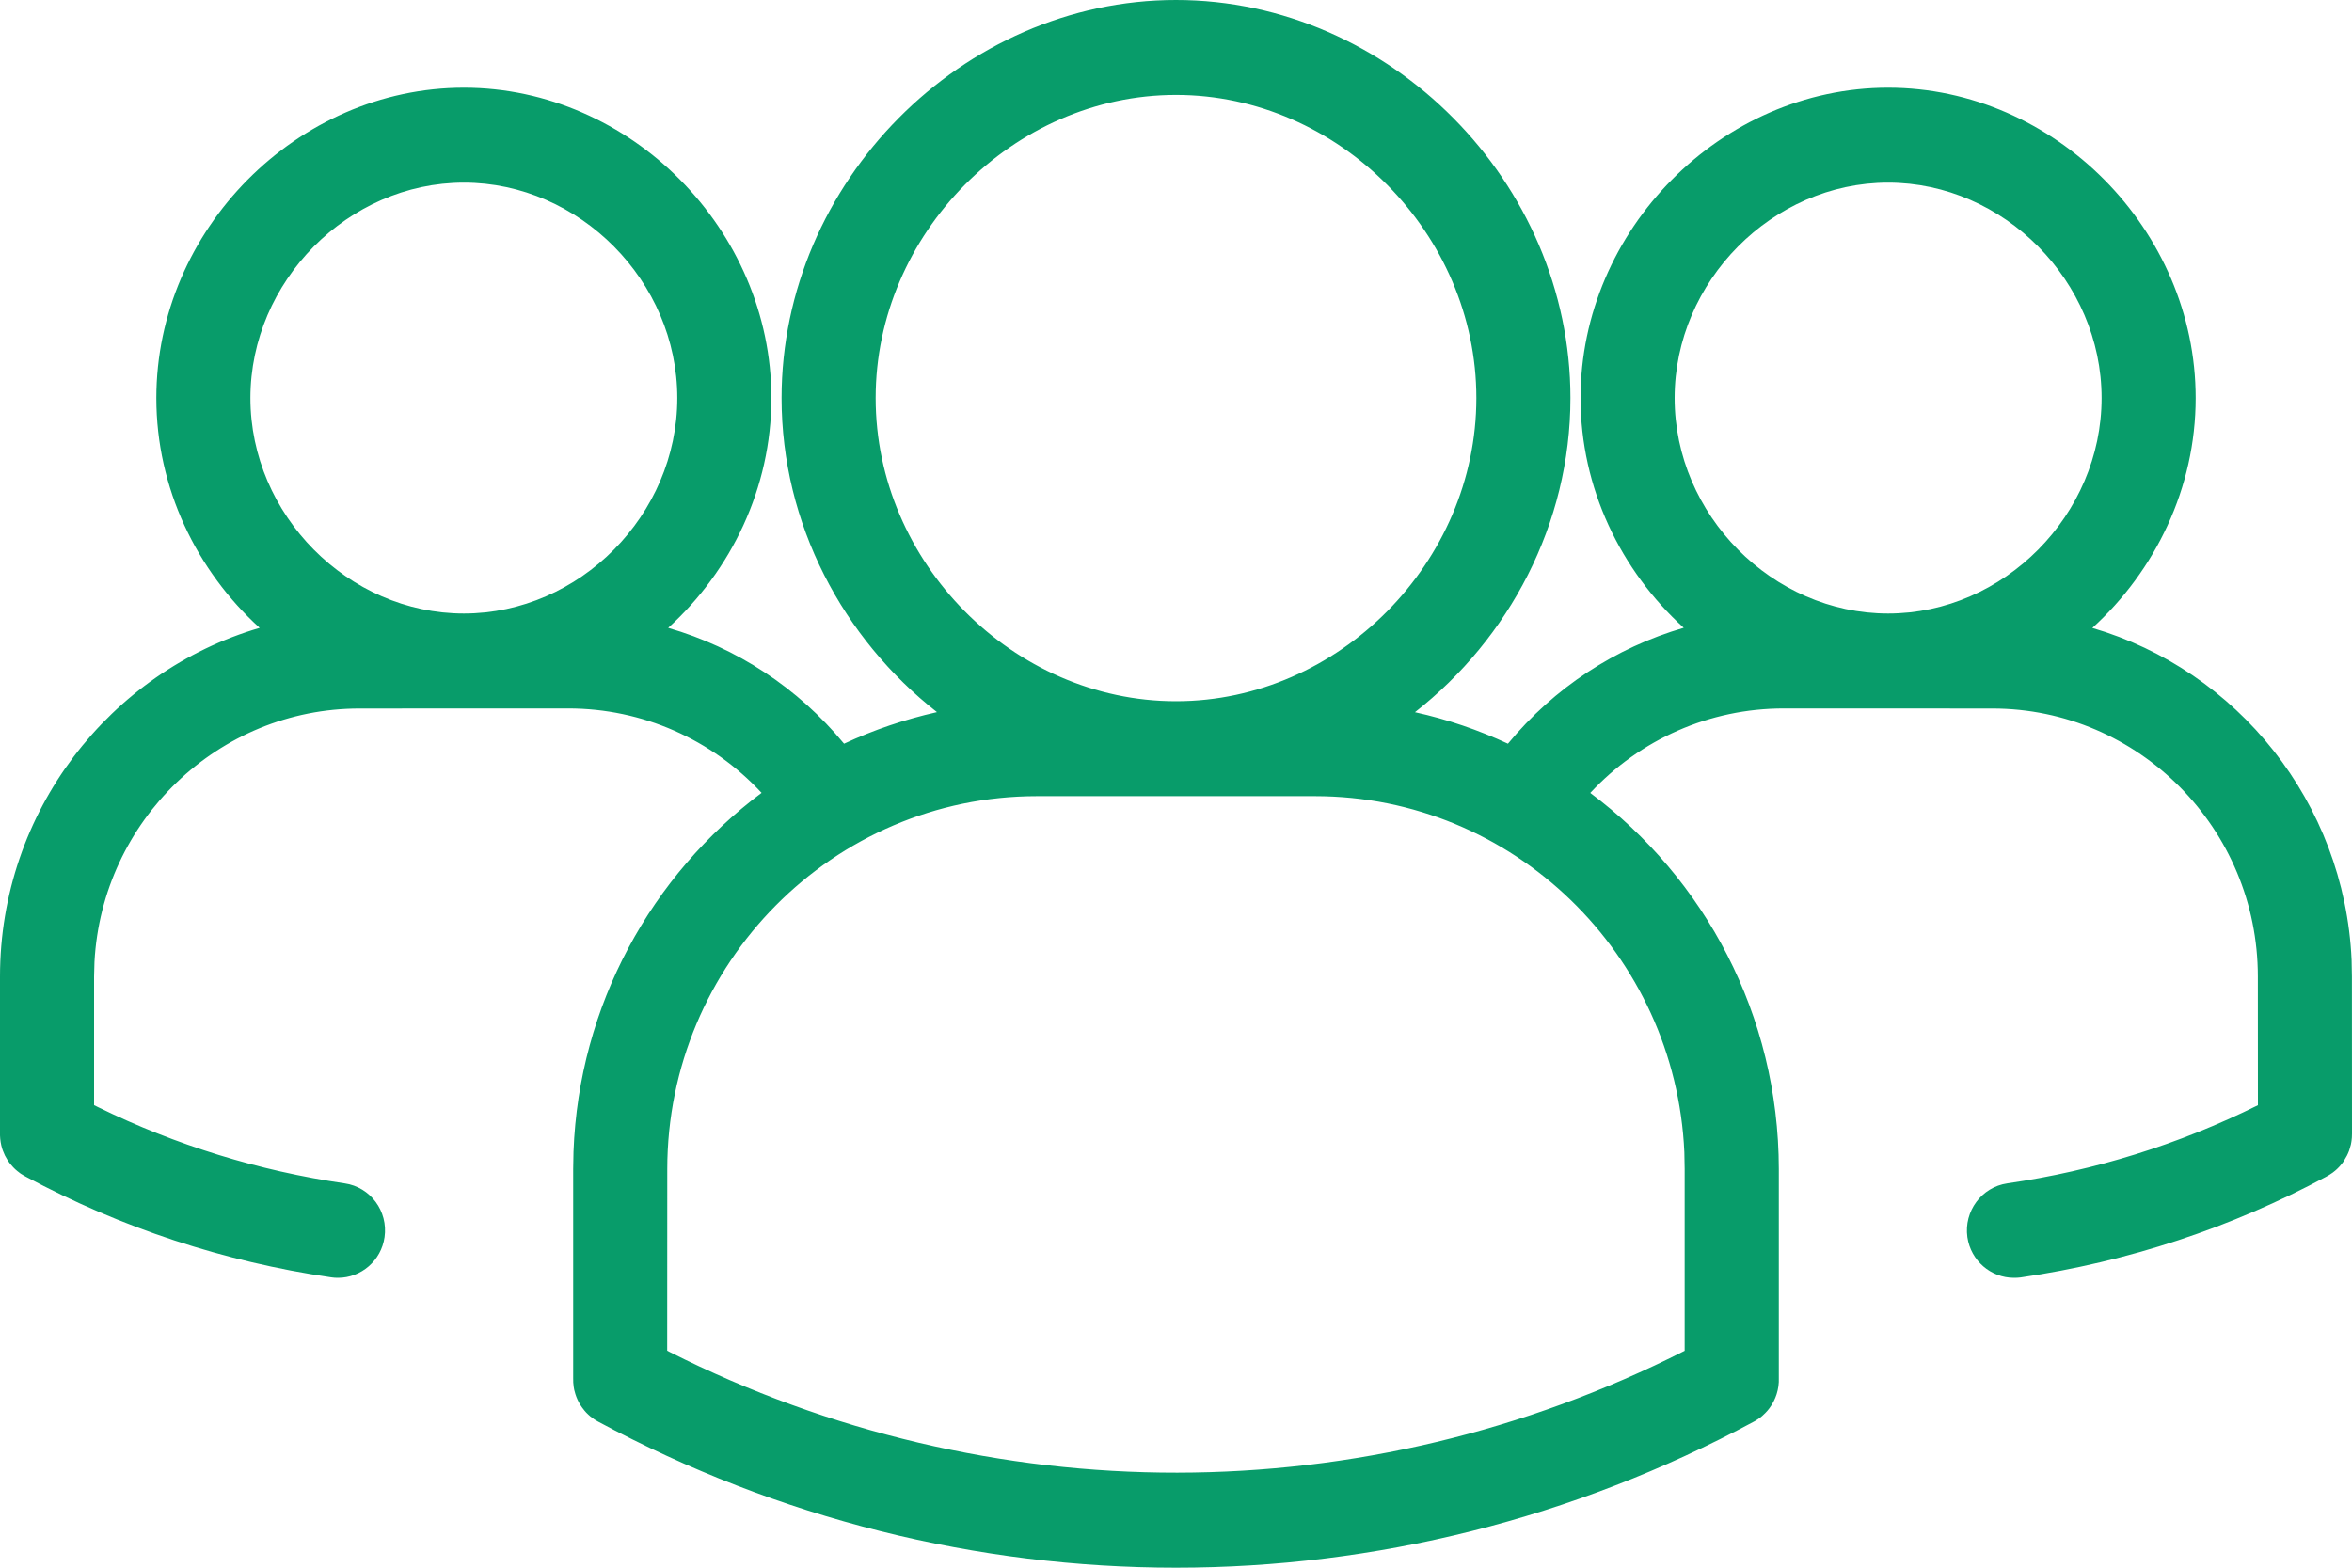
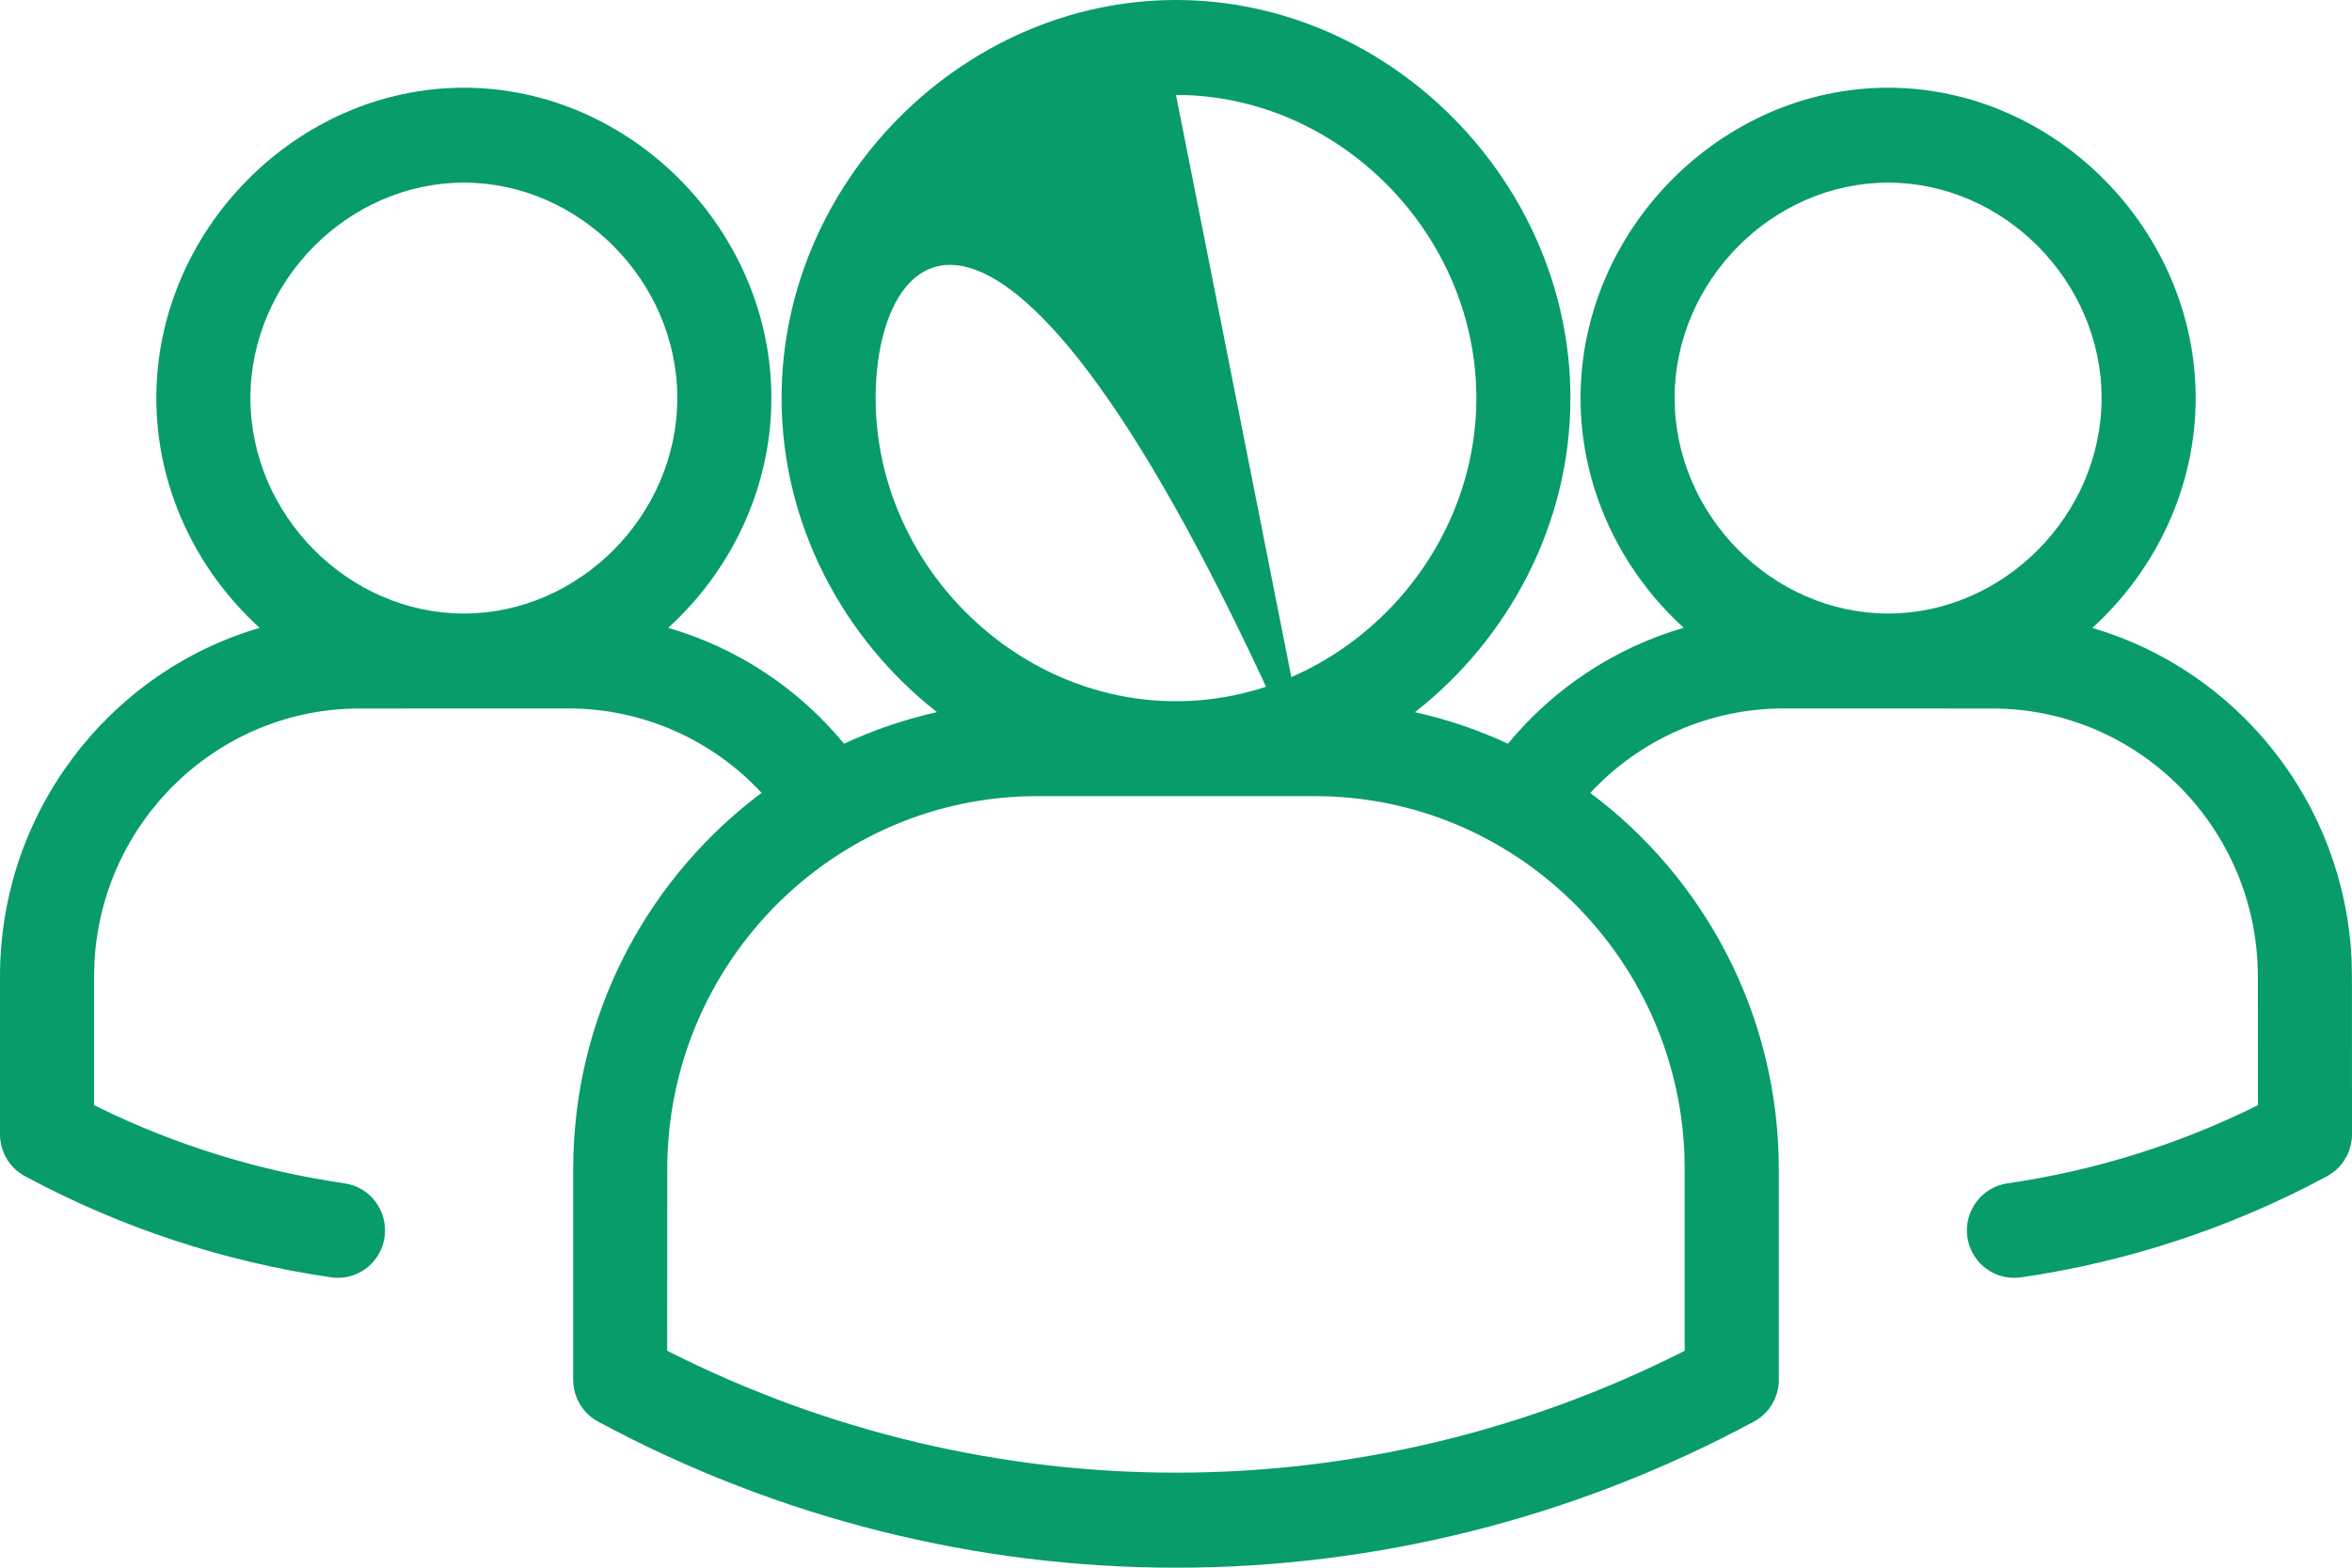
<svg xmlns="http://www.w3.org/2000/svg" width="30px" height="20px" viewBox="0 0 30 20" version="1.1">
  <title>F83DC8C5-4460-439A-A812-4998659CD00E</title>
  <g id="website" stroke="none" stroke-width="1" fill="none" fill-rule="evenodd">
    <g id="index" transform="translate(-818, -1551)" fill="#089C6A" fill-rule="nonzero">
      <g id="block-3" transform="translate(100, 1401)">
        <g id="3" transform="translate(600, 97)">
          <g id="group-chat" transform="translate(118, 53)">
-             <path d="M15,0 C17.727,0 20.031,2.326 20.031,5.078 C20.031,6.686 19.245,8.148 18.048,9.086 C18.461,9.177 18.858,9.313 19.234,9.488 C19.823,8.774 20.604,8.263 21.476,8.009 C20.673,7.279 20.16,6.226 20.16,5.078 C20.16,2.932 21.956,1.119 24.083,1.119 C26.209,1.119 28.006,2.932 28.006,5.078 C28.006,6.227 27.491,7.28 26.688,8.011 C28.534,8.551 29.904,10.234 29.995,12.247 L29.999,12.458 L29.999,12.458 L30,14.463 C30,14.497 29.998,14.53 29.993,14.564 L29.999,14.471 C29.999,14.516 29.995,14.559 29.986,14.601 C29.981,14.62 29.976,14.639 29.97,14.657 C29.968,14.666 29.965,14.675 29.962,14.683 C29.954,14.704 29.945,14.724 29.935,14.744 C29.934,14.746 29.933,14.748 29.932,14.749 L29.894,14.815 C29.892,14.817 29.89,14.82 29.889,14.822 C29.882,14.831 29.876,14.84 29.869,14.849 C29.858,14.862 29.847,14.876 29.835,14.888 L29.824,14.899 C29.818,14.905 29.813,14.91 29.808,14.915 C29.794,14.928 29.779,14.941 29.764,14.952 L29.754,14.96 C29.726,14.98 29.697,14.998 29.667,15.014 L29.682,15.006 C28.46,15.663 27.145,16.097 25.774,16.297 C25.745,16.301 25.716,16.302 25.688,16.302 C25.394,16.302 25.138,16.085 25.094,15.783 C25.048,15.452 25.275,15.145 25.603,15.097 C26.719,14.935 27.793,14.6 28.8,14.1 L28.799,12.458 C28.799,10.573 27.28,9.039 25.412,9.039 L22.753,9.038 L22.753,9.038 C21.805,9.038 20.918,9.433 20.284,10.116 C21.742,11.204 22.687,12.95 22.689,14.914 L22.689,14.914 L22.689,17.58 C22.692,17.65 22.682,17.72 22.661,17.786 C22.656,17.801 22.65,17.815 22.645,17.83 C22.639,17.844 22.633,17.858 22.626,17.872 C22.621,17.882 22.616,17.892 22.61,17.902 C22.585,17.947 22.554,17.989 22.517,18.026 C22.505,18.039 22.491,18.052 22.477,18.064 C22.469,18.071 22.46,18.078 22.451,18.085 C22.437,18.096 22.422,18.106 22.407,18.115 C22.396,18.123 22.384,18.13 22.372,18.136 C20.063,19.378 17.532,20 15,20 C12.468,20 9.937,19.379 7.628,18.136 L7.592,18.115 C7.577,18.106 7.563,18.096 7.549,18.085 L7.628,18.136 C7.594,18.118 7.562,18.096 7.532,18.072 C7.513,18.056 7.495,18.039 7.478,18.022 C7.471,18.014 7.463,18.005 7.456,17.997 C7.444,17.982 7.433,17.968 7.422,17.953 C7.415,17.942 7.408,17.932 7.401,17.921 C7.375,17.879 7.354,17.833 7.339,17.785 C7.333,17.767 7.328,17.749 7.324,17.73 C7.322,17.719 7.32,17.708 7.318,17.696 C7.312,17.657 7.31,17.619 7.311,17.58 L7.311,14.913 L7.315,14.694 C7.384,12.819 8.313,11.163 9.714,10.115 C9.081,9.433 8.194,9.038 7.247,9.038 L4.588,9.039 L4.588,9.039 C2.782,9.038 1.302,10.472 1.205,12.271 L1.2,12.458 L1.2,12.458 L1.2,14.099 L1.252,14.125 C2.244,14.611 3.3,14.937 4.396,15.097 C4.725,15.144 4.952,15.452 4.905,15.783 C4.862,16.085 4.605,16.302 4.312,16.302 C4.284,16.302 4.255,16.301 4.225,16.296 C2.859,16.097 1.548,15.665 0.33,15.012 C0.326,15.01 0.324,15.009 0.321,15.007 C0.32,15.007 0.319,15.006 0.318,15.005 L0.3,14.995 C0.278,14.983 0.257,14.969 0.237,14.954 L0.318,15.005 C0.283,14.987 0.251,14.965 0.222,14.941 C0.203,14.926 0.185,14.909 0.168,14.891 C0.156,14.878 0.143,14.864 0.132,14.85 C0.125,14.841 0.118,14.832 0.111,14.822 C0.101,14.807 0.091,14.793 0.083,14.777 C0.076,14.766 0.069,14.754 0.063,14.742 C0.054,14.723 0.046,14.703 0.038,14.683 C0.035,14.674 0.031,14.664 0.028,14.655 C0.011,14.6 0.002,14.543 9.88772866e-14,14.486 C0,14.481 0,14.476 0,14.471 L0,12.458 C0,10.352 1.402,8.569 3.312,8.01 C2.508,7.28 1.994,6.227 1.994,5.078 C1.994,2.932 3.79,1.119 5.917,1.119 C8.043,1.119 9.839,2.932 9.839,5.078 C9.839,6.226 9.326,7.279 8.523,8.01 C9.395,8.262 10.177,8.774 10.766,9.488 C11.141,9.313 11.538,9.178 11.951,9.085 C10.755,8.148 9.969,6.686 9.969,5.078 C9.969,2.326 12.273,0 15,0 Z M16.772,10.157 L13.227,10.157 L13.227,10.157 C10.628,10.157 8.513,12.29 8.511,14.914 L8.511,14.914 L8.51,17.231 L8.541,17.248 C12.624,19.306 17.41,19.301 21.488,17.233 L21.488,14.913 L21.484,14.7 C21.371,12.175 19.301,10.157 16.772,10.157 Z M15,1.211 C12.923,1.211 11.169,2.982 11.169,5.078 C11.169,7.175 12.923,8.946 15,8.946 C17.076,8.946 18.831,7.175 18.831,5.078 C18.831,2.982 17.076,1.211 15,1.211 Z M24.083,2.33 C22.607,2.33 21.36,3.589 21.36,5.078 C21.36,6.568 22.607,7.827 24.083,7.827 C25.559,7.827 26.806,6.568 26.806,5.078 C26.806,3.589 25.559,2.33 24.083,2.33 Z M5.917,2.33 C4.441,2.33 3.194,3.589 3.194,5.078 C3.194,6.568 4.441,7.827 5.917,7.827 C7.393,7.827 8.639,6.568 8.639,5.078 C8.639,3.589 7.393,2.33 5.917,2.33 Z" id="Combined-Shape" />
+             <path d="M15,0 C17.727,0 20.031,2.326 20.031,5.078 C20.031,6.686 19.245,8.148 18.048,9.086 C18.461,9.177 18.858,9.313 19.234,9.488 C19.823,8.774 20.604,8.263 21.476,8.009 C20.673,7.279 20.16,6.226 20.16,5.078 C20.16,2.932 21.956,1.119 24.083,1.119 C26.209,1.119 28.006,2.932 28.006,5.078 C28.006,6.227 27.491,7.28 26.688,8.011 C28.534,8.551 29.904,10.234 29.995,12.247 L29.999,12.458 L29.999,12.458 L30,14.463 C30,14.497 29.998,14.53 29.993,14.564 L29.999,14.471 C29.999,14.516 29.995,14.559 29.986,14.601 C29.981,14.62 29.976,14.639 29.97,14.657 C29.968,14.666 29.965,14.675 29.962,14.683 C29.954,14.704 29.945,14.724 29.935,14.744 C29.934,14.746 29.933,14.748 29.932,14.749 L29.894,14.815 C29.892,14.817 29.89,14.82 29.889,14.822 C29.882,14.831 29.876,14.84 29.869,14.849 C29.858,14.862 29.847,14.876 29.835,14.888 L29.824,14.899 C29.818,14.905 29.813,14.91 29.808,14.915 C29.794,14.928 29.779,14.941 29.764,14.952 L29.754,14.96 C29.726,14.98 29.697,14.998 29.667,15.014 L29.682,15.006 C28.46,15.663 27.145,16.097 25.774,16.297 C25.745,16.301 25.716,16.302 25.688,16.302 C25.394,16.302 25.138,16.085 25.094,15.783 C25.048,15.452 25.275,15.145 25.603,15.097 C26.719,14.935 27.793,14.6 28.8,14.1 L28.799,12.458 C28.799,10.573 27.28,9.039 25.412,9.039 L22.753,9.038 L22.753,9.038 C21.805,9.038 20.918,9.433 20.284,10.116 C21.742,11.204 22.687,12.95 22.689,14.914 L22.689,14.914 L22.689,17.58 C22.692,17.65 22.682,17.72 22.661,17.786 C22.656,17.801 22.65,17.815 22.645,17.83 C22.639,17.844 22.633,17.858 22.626,17.872 C22.621,17.882 22.616,17.892 22.61,17.902 C22.585,17.947 22.554,17.989 22.517,18.026 C22.505,18.039 22.491,18.052 22.477,18.064 C22.469,18.071 22.46,18.078 22.451,18.085 C22.437,18.096 22.422,18.106 22.407,18.115 C22.396,18.123 22.384,18.13 22.372,18.136 C20.063,19.378 17.532,20 15,20 C12.468,20 9.937,19.379 7.628,18.136 L7.592,18.115 C7.577,18.106 7.563,18.096 7.549,18.085 L7.628,18.136 C7.594,18.118 7.562,18.096 7.532,18.072 C7.513,18.056 7.495,18.039 7.478,18.022 C7.471,18.014 7.463,18.005 7.456,17.997 C7.444,17.982 7.433,17.968 7.422,17.953 C7.415,17.942 7.408,17.932 7.401,17.921 C7.375,17.879 7.354,17.833 7.339,17.785 C7.333,17.767 7.328,17.749 7.324,17.73 C7.322,17.719 7.32,17.708 7.318,17.696 C7.312,17.657 7.31,17.619 7.311,17.58 L7.311,14.913 L7.315,14.694 C7.384,12.819 8.313,11.163 9.714,10.115 C9.081,9.433 8.194,9.038 7.247,9.038 L4.588,9.039 L4.588,9.039 C2.782,9.038 1.302,10.472 1.205,12.271 L1.2,12.458 L1.2,12.458 L1.2,14.099 L1.252,14.125 C2.244,14.611 3.3,14.937 4.396,15.097 C4.725,15.144 4.952,15.452 4.905,15.783 C4.862,16.085 4.605,16.302 4.312,16.302 C4.284,16.302 4.255,16.301 4.225,16.296 C2.859,16.097 1.548,15.665 0.33,15.012 C0.326,15.01 0.324,15.009 0.321,15.007 C0.32,15.007 0.319,15.006 0.318,15.005 L0.3,14.995 C0.278,14.983 0.257,14.969 0.237,14.954 L0.318,15.005 C0.283,14.987 0.251,14.965 0.222,14.941 C0.203,14.926 0.185,14.909 0.168,14.891 C0.156,14.878 0.143,14.864 0.132,14.85 C0.125,14.841 0.118,14.832 0.111,14.822 C0.101,14.807 0.091,14.793 0.083,14.777 C0.076,14.766 0.069,14.754 0.063,14.742 C0.054,14.723 0.046,14.703 0.038,14.683 C0.035,14.674 0.031,14.664 0.028,14.655 C0.011,14.6 0.002,14.543 9.88772866e-14,14.486 C0,14.481 0,14.476 0,14.471 L0,12.458 C0,10.352 1.402,8.569 3.312,8.01 C2.508,7.28 1.994,6.227 1.994,5.078 C1.994,2.932 3.79,1.119 5.917,1.119 C8.043,1.119 9.839,2.932 9.839,5.078 C9.839,6.226 9.326,7.279 8.523,8.01 C9.395,8.262 10.177,8.774 10.766,9.488 C11.141,9.313 11.538,9.178 11.951,9.085 C10.755,8.148 9.969,6.686 9.969,5.078 C9.969,2.326 12.273,0 15,0 Z M16.772,10.157 L13.227,10.157 L13.227,10.157 C10.628,10.157 8.513,12.29 8.511,14.914 L8.511,14.914 L8.51,17.231 L8.541,17.248 C12.624,19.306 17.41,19.301 21.488,17.233 L21.488,14.913 L21.484,14.7 C21.371,12.175 19.301,10.157 16.772,10.157 Z C12.923,1.211 11.169,2.982 11.169,5.078 C11.169,7.175 12.923,8.946 15,8.946 C17.076,8.946 18.831,7.175 18.831,5.078 C18.831,2.982 17.076,1.211 15,1.211 Z M24.083,2.33 C22.607,2.33 21.36,3.589 21.36,5.078 C21.36,6.568 22.607,7.827 24.083,7.827 C25.559,7.827 26.806,6.568 26.806,5.078 C26.806,3.589 25.559,2.33 24.083,2.33 Z M5.917,2.33 C4.441,2.33 3.194,3.589 3.194,5.078 C3.194,6.568 4.441,7.827 5.917,7.827 C7.393,7.827 8.639,6.568 8.639,5.078 C8.639,3.589 7.393,2.33 5.917,2.33 Z" id="Combined-Shape" />
          </g>
        </g>
      </g>
    </g>
  </g>
</svg>